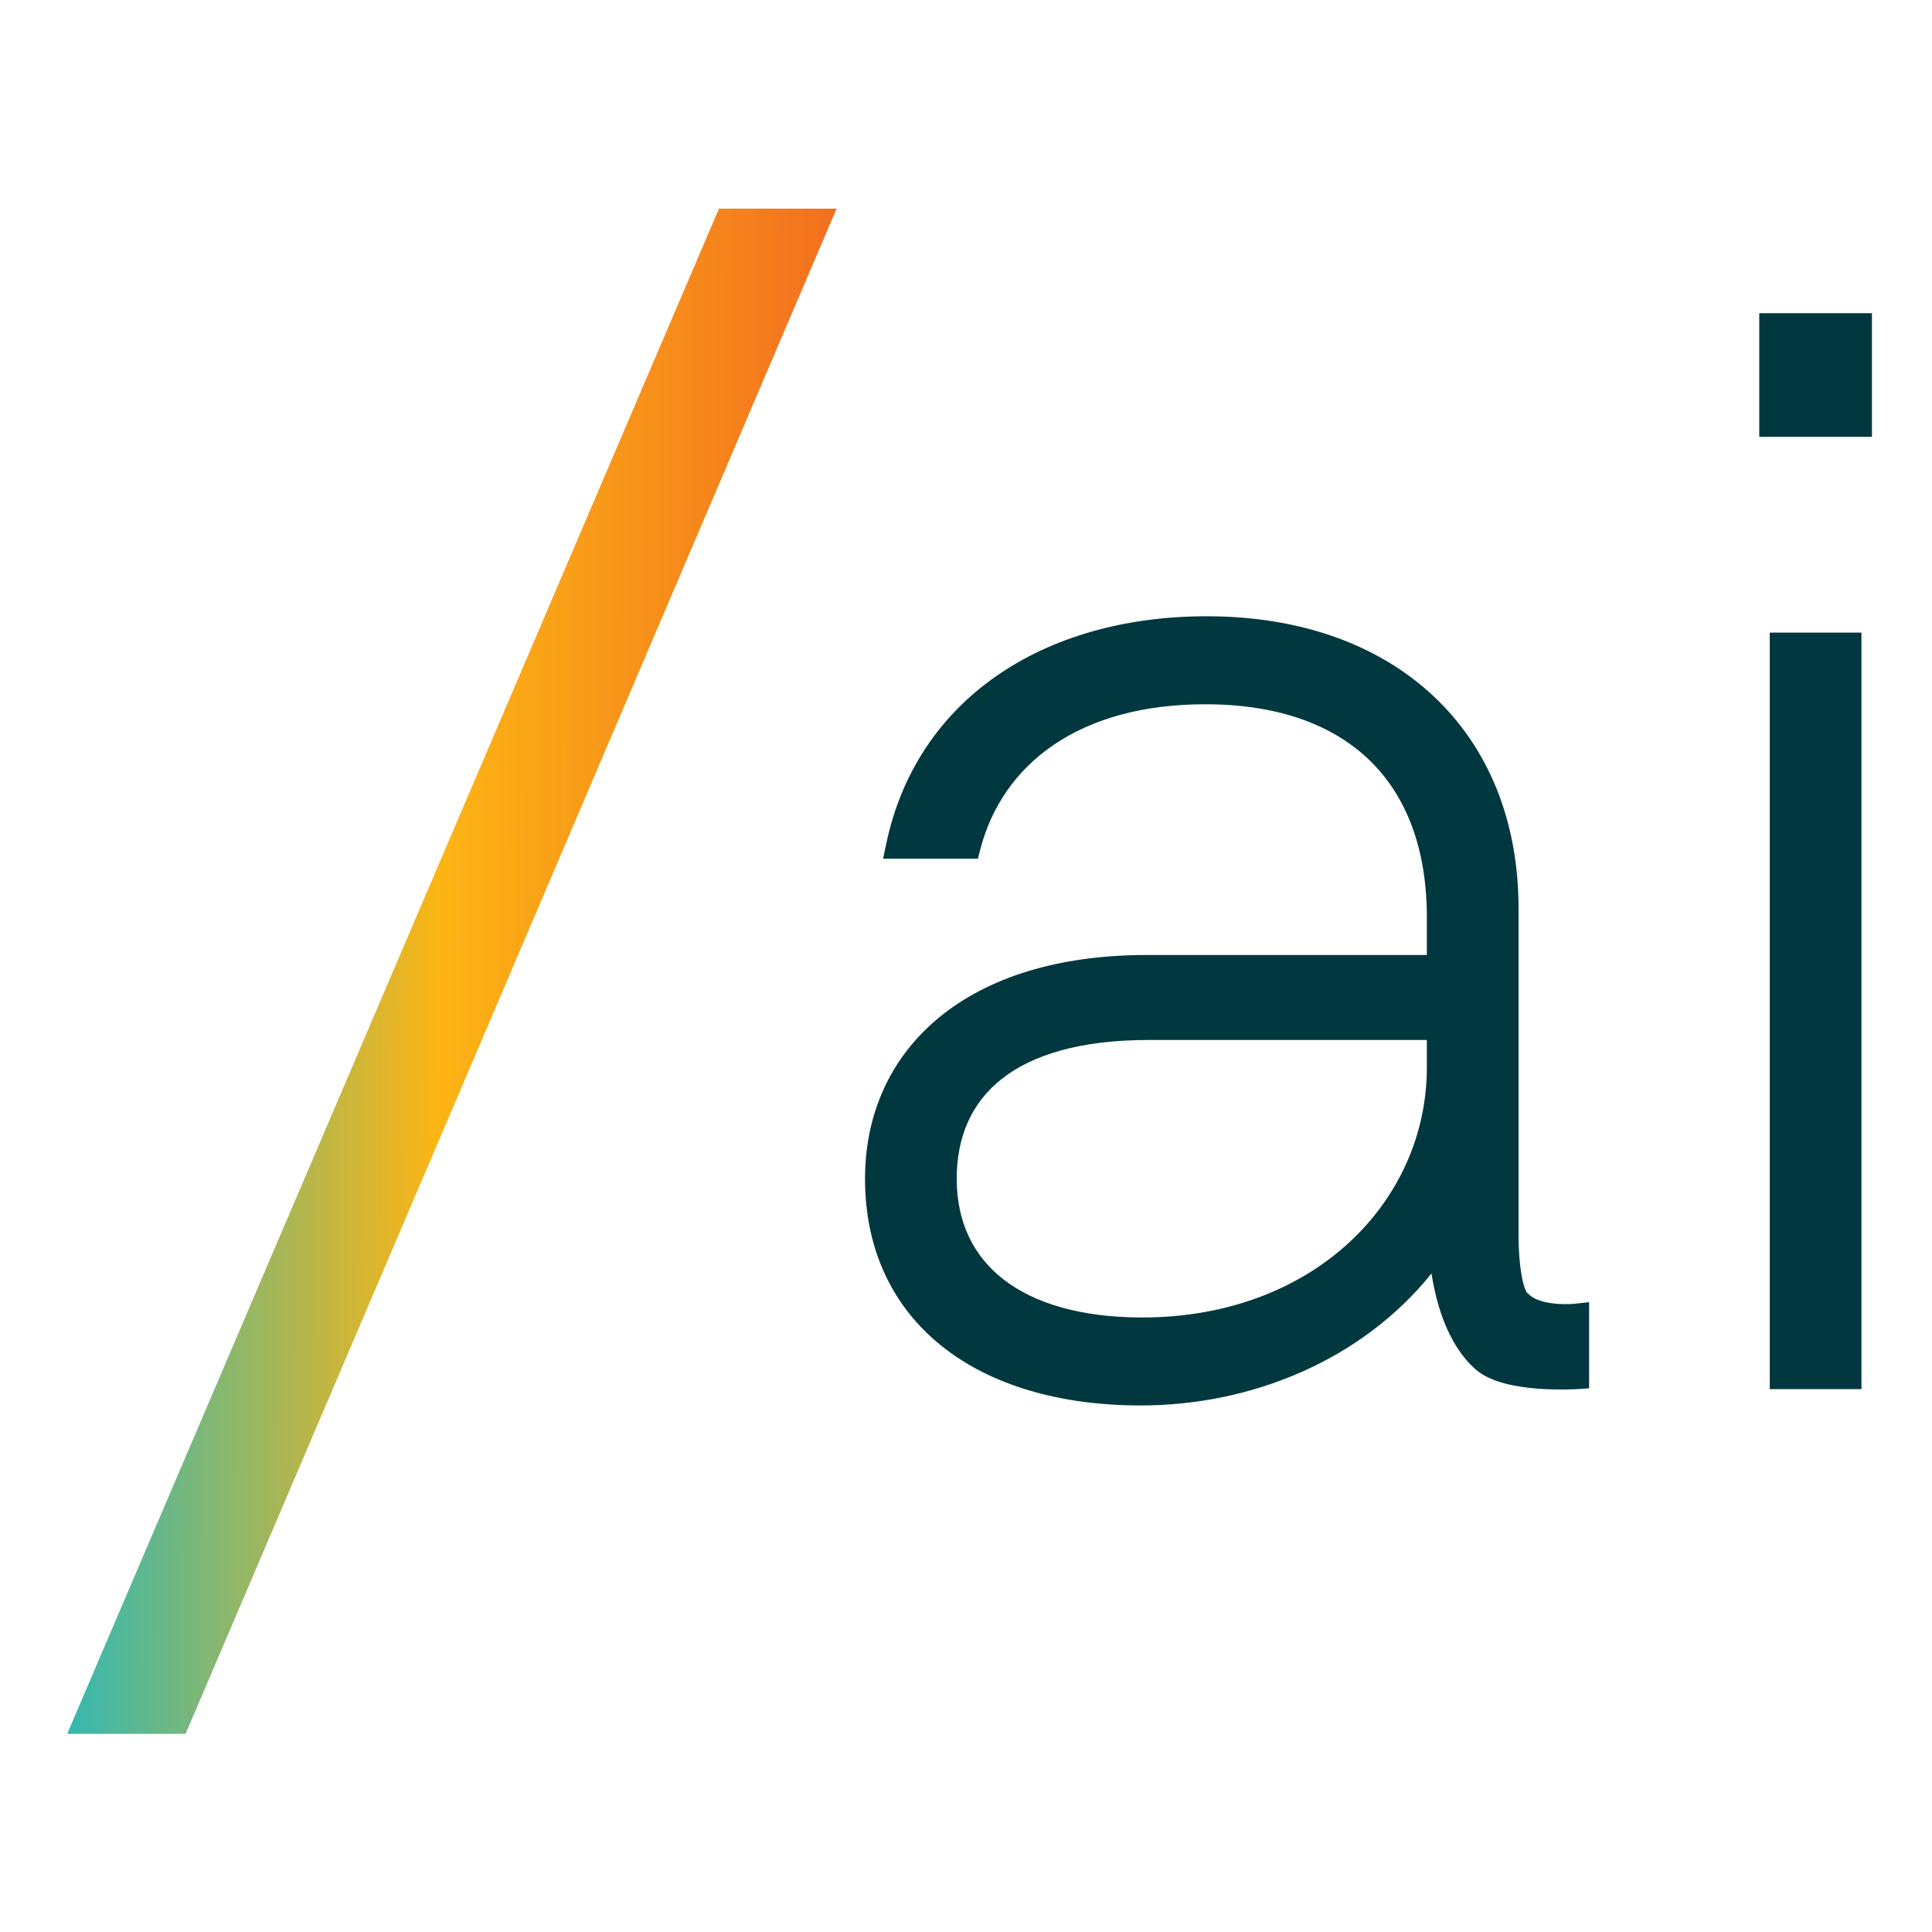
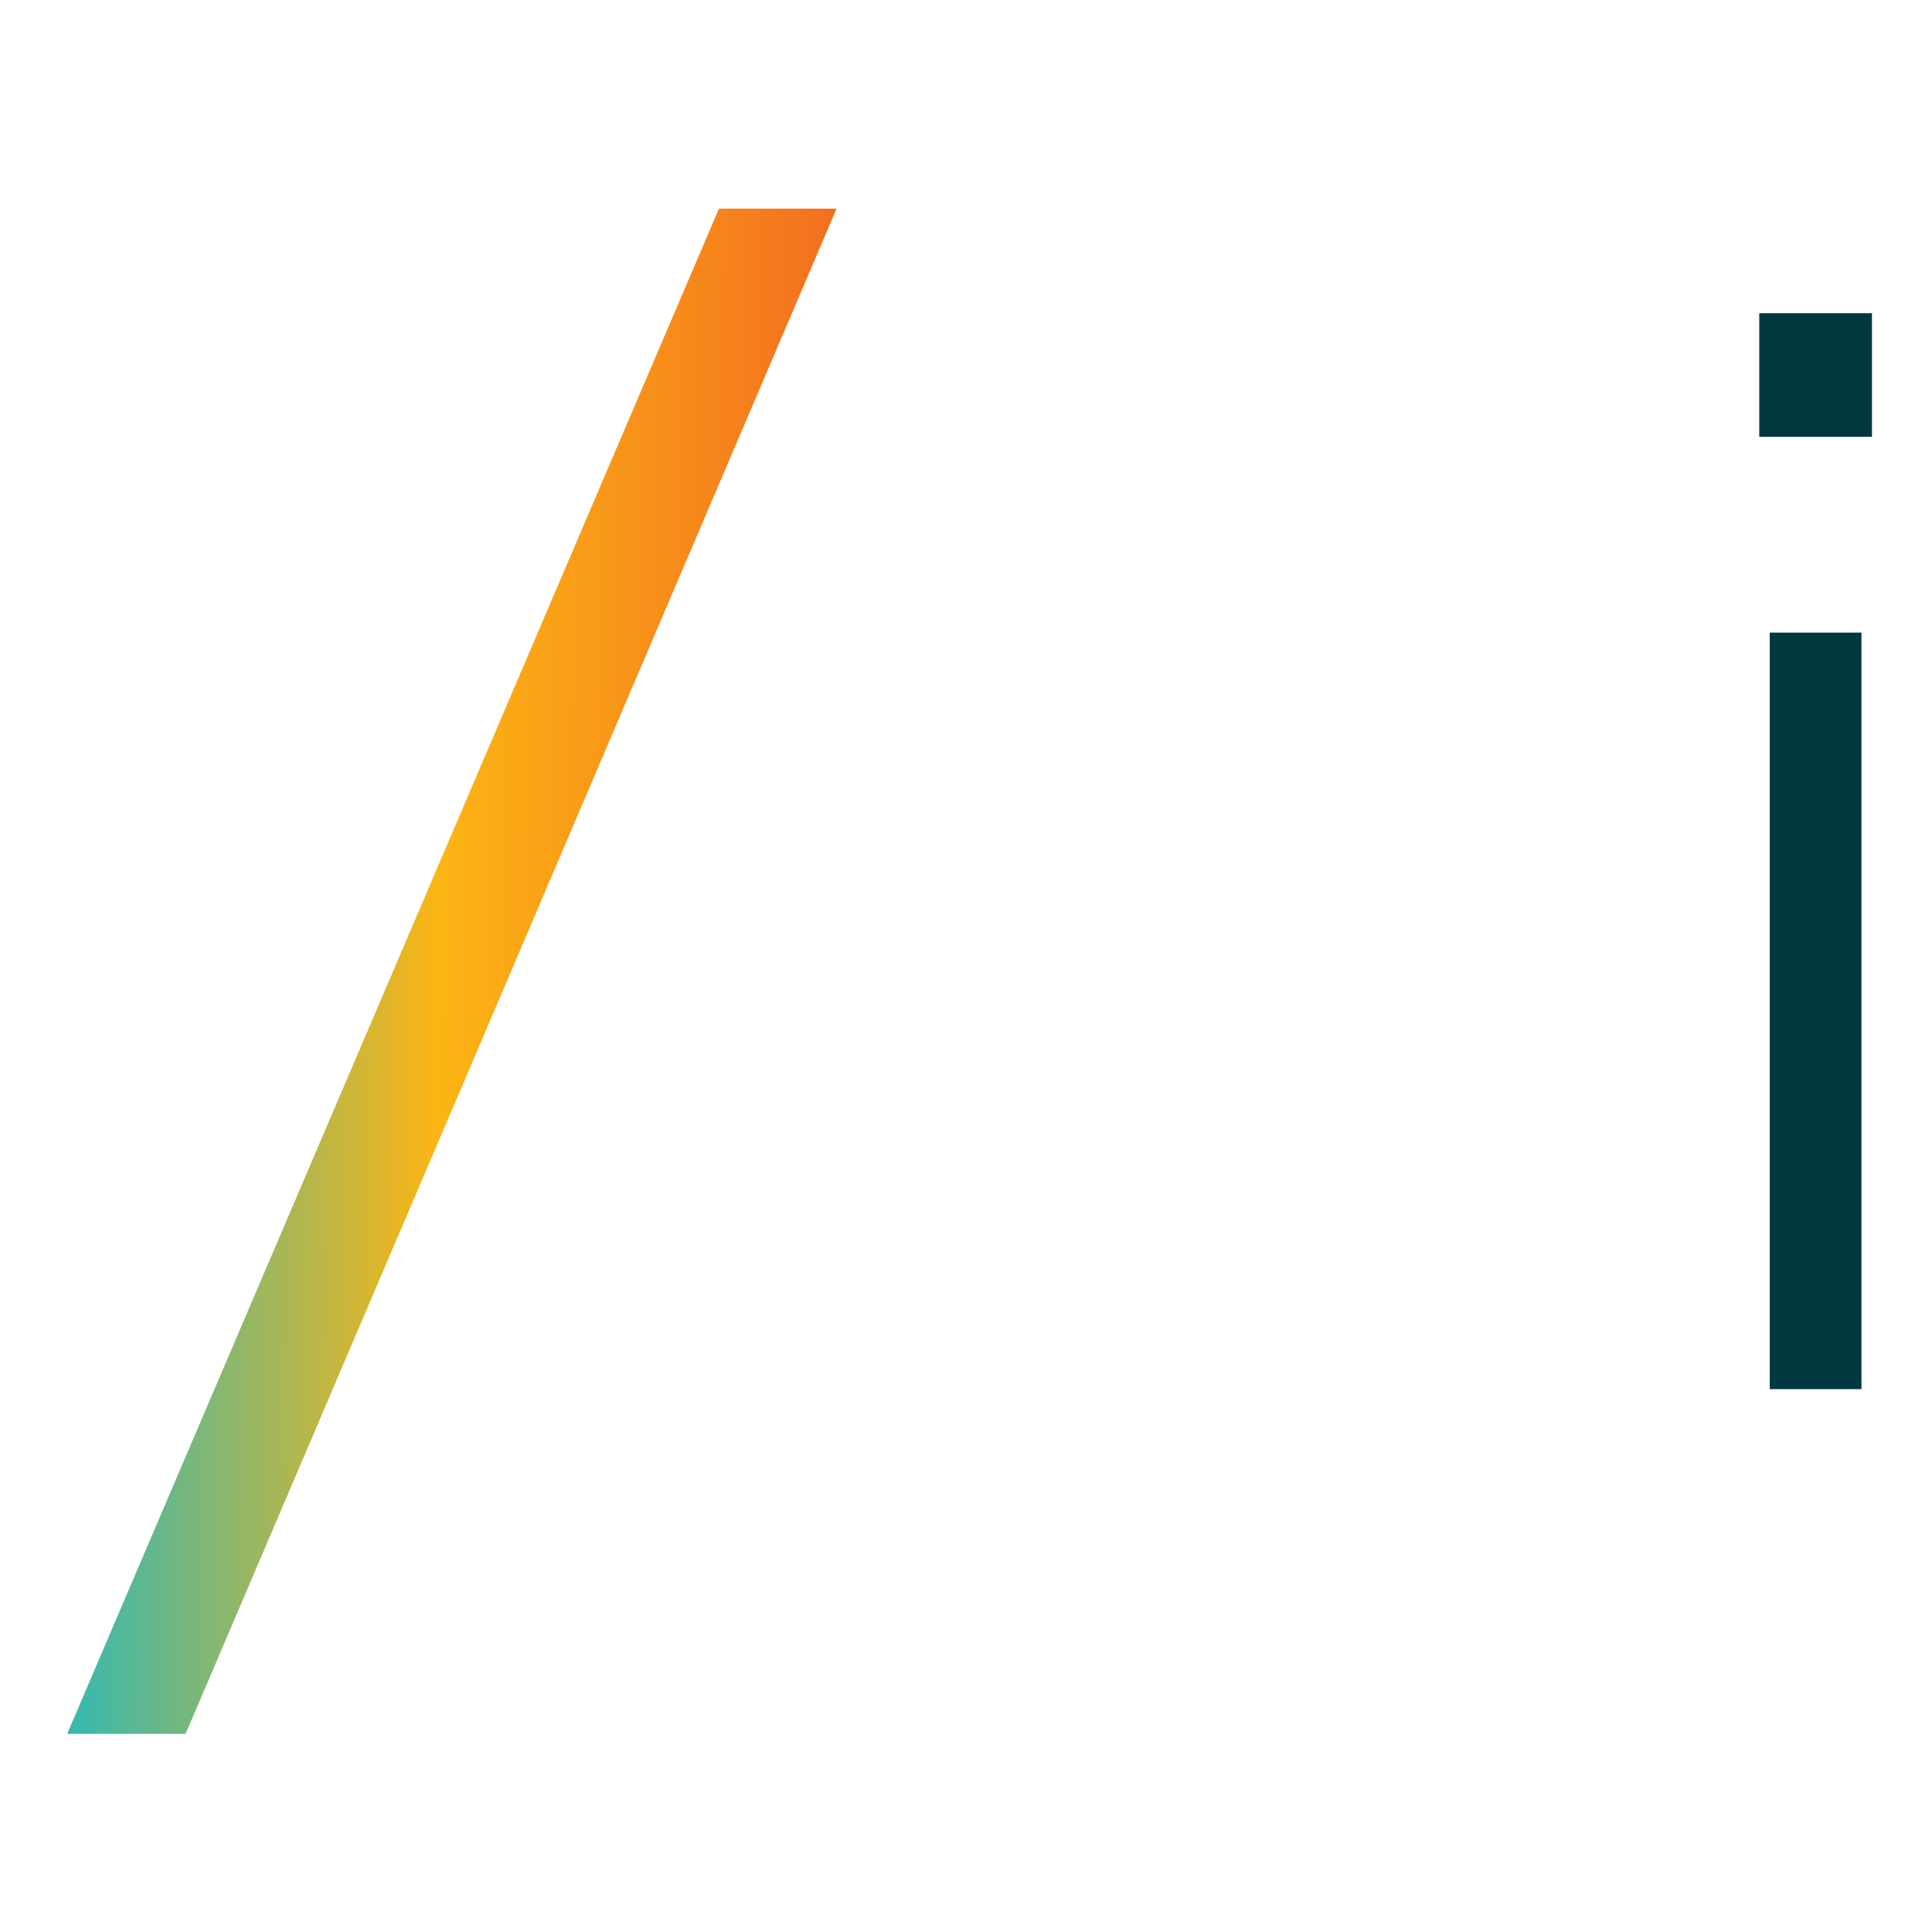
<svg xmlns="http://www.w3.org/2000/svg" width="80" height="80" viewBox="0 0 80 80" fill="none">
  <path fill-rule="evenodd" clip-rule="evenodd" d="M34.641 8.639L7.685 71.796H2.782L29.77 8.639L34.641 8.639Z" fill="url(#paint0_linear_268_8252)" />
  <path fill-rule="evenodd" clip-rule="evenodd" d="M73.282 26.195V57.521H77.079V26.195H73.282Z" fill="#01383F" />
  <path fill-rule="evenodd" clip-rule="evenodd" d="M72.847 12.969V18.089H77.514V12.969H72.847Z" fill="#01383F" />
-   <path fill-rule="evenodd" clip-rule="evenodd" d="M65.802 57.487L65.307 57.52L65.304 57.52L65.296 57.52L65.269 57.522C65.246 57.523 65.212 57.525 65.17 57.526C65.085 57.53 64.964 57.534 64.817 57.536C64.522 57.54 64.116 57.535 63.676 57.502C63.239 57.468 62.754 57.404 62.304 57.284C61.864 57.167 61.405 56.982 61.067 56.674C60.066 55.762 59.6 54.371 59.375 53.286C59.335 53.094 59.302 52.909 59.275 52.733C56.384 56.326 51.82 58.197 47.235 58.197C43.888 58.197 41.038 57.362 39.013 55.752C36.974 54.131 35.819 51.76 35.819 48.809C35.819 46.139 36.862 43.802 38.873 42.141C40.875 40.488 43.79 39.544 47.484 39.544H59.083V37.982C59.083 35.136 58.231 32.95 56.703 31.474C55.171 29.995 52.892 29.162 49.91 29.162C44.681 29.162 41.515 31.634 40.594 35.163L40.491 35.559H36.567L36.702 34.92C37.948 29.017 43.133 25.518 49.972 25.518C53.841 25.518 57.075 26.69 59.346 28.814C61.62 30.941 62.88 33.979 62.88 37.613V51.27L62.88 51.274L62.88 51.292L62.881 51.362C62.882 51.424 62.885 51.513 62.889 51.622C62.898 51.84 62.916 52.132 62.951 52.431C62.986 52.734 63.038 53.025 63.108 53.251C63.142 53.364 63.177 53.445 63.207 53.497C63.219 53.517 63.228 53.529 63.233 53.535L63.272 53.559L63.318 53.604C63.536 53.82 63.954 53.942 64.425 53.984C64.644 54.004 64.845 54.004 64.992 53.999C65.064 53.996 65.123 53.993 65.162 53.99L65.205 53.986L65.215 53.985L65.802 53.921V57.487ZM47.297 54.554C44.757 54.554 42.834 53.97 41.557 52.981C40.297 52.005 39.616 50.596 39.616 48.809C39.616 47.07 40.229 45.665 41.475 44.68C42.739 43.682 44.721 43.064 47.546 43.064H59.083V44.195C59.083 49.766 54.388 54.554 47.297 54.554Z" fill="#01383F" />
  <defs>
    <linearGradient id="paint0_linear_268_8252" x1="-1.185" y1="40.218" x2="38.507" y2="40.395" gradientUnits="userSpaceOnUse">
      <stop stop-color="#00B9DA" />
      <stop offset="0.487" stop-color="#FCB514" />
      <stop offset="1" stop-color="#F15E22" />
    </linearGradient>
  </defs>
</svg>